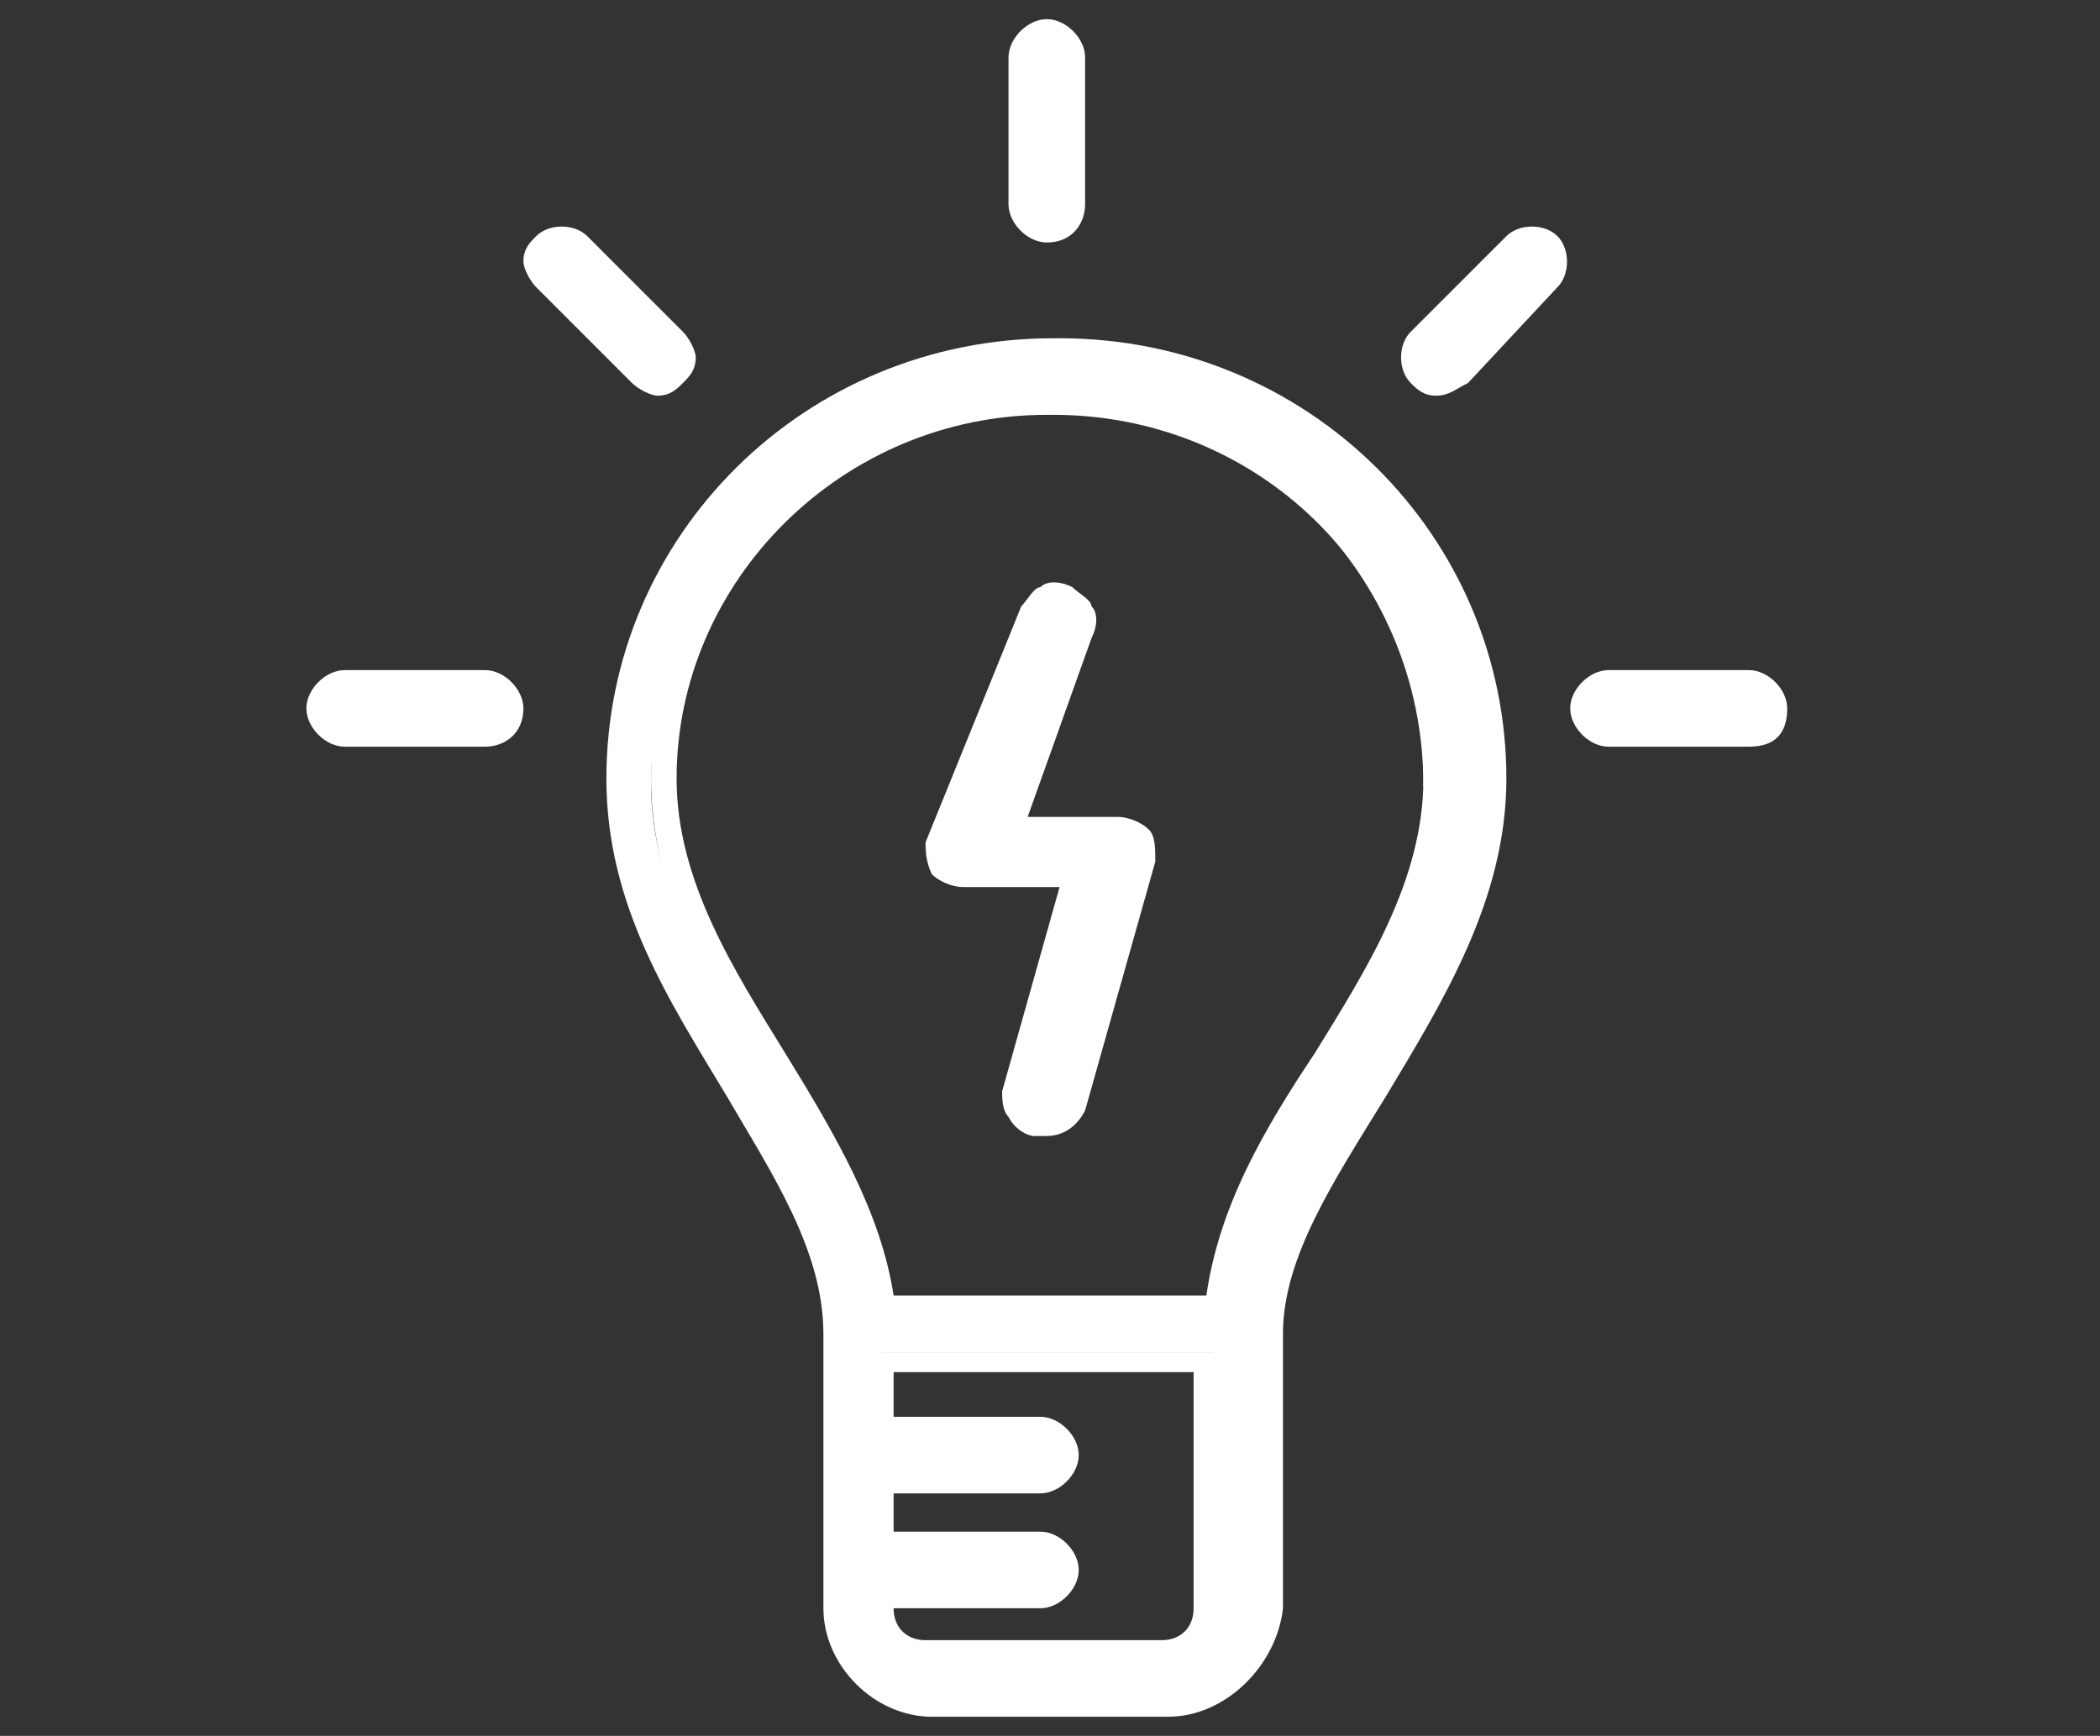
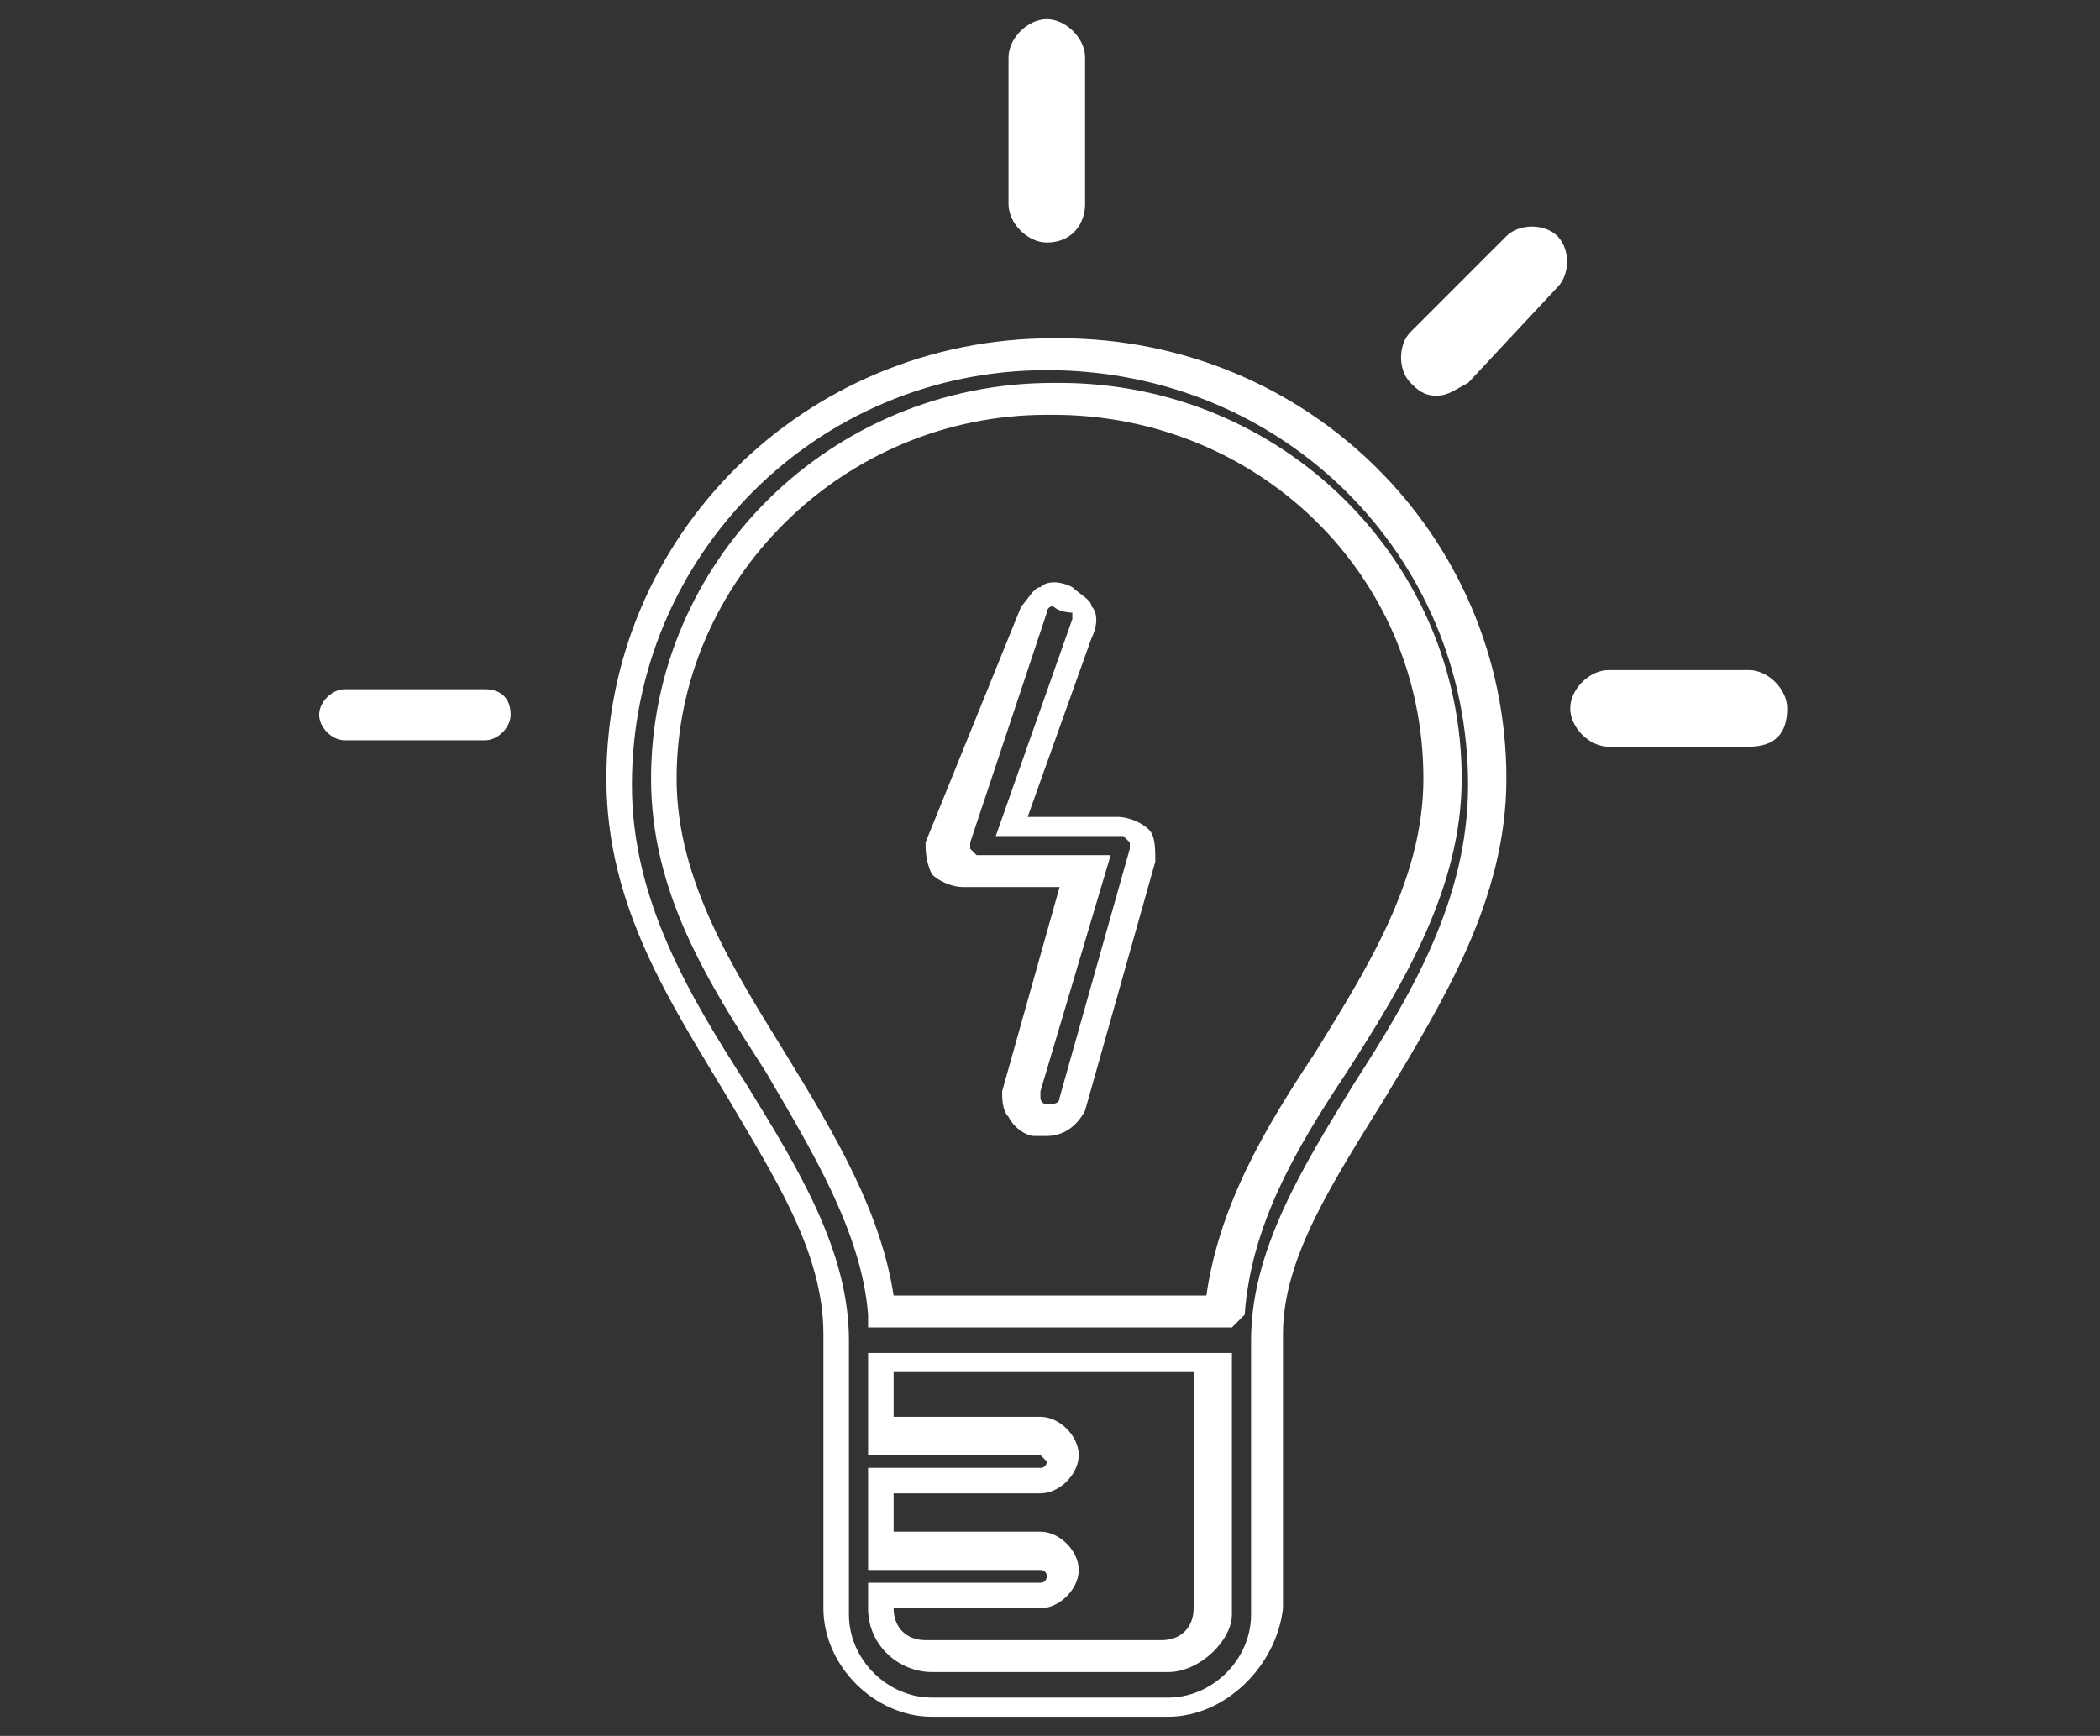
<svg xmlns="http://www.w3.org/2000/svg" version="1.1" id="Layer_1" x="0px" y="0px" viewBox="0 0 32.9 27.2" style="enable-background:new 0 0 32.9 27.2;" xml:space="preserve">
  <rect x="0" y="0" width="32.9" height="27.2" fill="#333333" stroke="none" />
  <style type="text/css">
	.st0{fill:#FFFFFF;}
</style>
  <g>
    <g>
-       <path class="st0" d="M16.5,5.6L16.5,5.6c-3.8,0-6.8,3-6.8,6.7c0,1.9,1,3.4,1.9,4.8c0.8,1.3,1.6,2.5,1.6,3.8c0,0,0,0,0,0.1v4.2    c0,0.8,0.7,1.5,1.5,1.5h3.7c0.8,0,1.5-0.7,1.5-1.5V21c0,0,0,0,0-0.1c0-1.3,0.8-2.5,1.6-3.8c0.9-1.5,1.9-3,1.9-4.8    C23.2,8.6,20.2,5.6,16.5,5.6z M18.3,26h-3.7c-0.4,0-0.8-0.3-0.8-0.8V25h2.5c0.2,0,0.4-0.2,0.4-0.4c0-0.2-0.2-0.4-0.4-0.4h-2.5    v-1.1h2.5c0.2,0,0.4-0.2,0.4-0.4c0-0.2-0.2-0.4-0.4-0.4h-2.5v-1.1H19v3.9C19,25.6,18.7,26,18.3,26z M20.7,16.7    c-0.8,1.2-1.6,2.5-1.7,3.9h-5.3c-0.1-1.4-0.9-2.6-1.7-3.9c-0.9-1.4-1.8-2.8-1.8-4.4c0-3.3,2.7-6,6-6h0.1c3.3,0,6,2.7,6,6    C22.5,13.9,21.6,15.3,20.7,16.7z" />
      <path class="st0" d="M18.3,26.9h-3.7c-0.9,0-1.7-0.8-1.7-1.7V21c0,0,0,0,0-0.1c0-1.3-0.8-2.5-1.5-3.7c-0.9-1.5-1.9-3-1.9-5    c0-3.8,3.1-6.9,7-6.9h0.1c3.9,0,7,3.1,7,6.9c0,1.9-1,3.5-1.9,5c-0.8,1.3-1.6,2.5-1.6,3.7l0,4.3C20,26.1,19.2,26.9,18.3,26.9z     M16.4,5.8c-3.6,0-6.5,2.9-6.5,6.5c0,1.8,0.9,3.3,1.8,4.7c0.8,1.3,1.6,2.6,1.6,4l0,0.1v4.2c0,0.7,0.6,1.3,1.3,1.3h3.7    c0.7,0,1.3-0.6,1.3-1.3V21c0-1.4,0.8-2.7,1.6-4c0.9-1.4,1.8-2.9,1.8-4.7C23,8.7,20.1,5.8,16.4,5.8L16.4,5.8z M18.3,26.2h-3.7    c-0.5,0-1-0.4-1-1v-0.4h2.7c0.1,0,0.1-0.1,0.1-0.1c0-0.1-0.1-0.1-0.1-0.1h-2.7v-1.6h2.7c0.1,0,0.1-0.1,0.1-0.1s-0.1-0.1-0.1-0.1    h-2.7v-1.6h5.7v4.1C19.3,25.7,18.8,26.2,18.3,26.2z M14,25.2c0,0.3,0.2,0.5,0.5,0.5h3.7c0.3,0,0.5-0.2,0.5-0.5v-3.7H14v0.7h2.3    c0.3,0,0.6,0.3,0.6,0.6s-0.3,0.6-0.6,0.6H14V24h2.3c0.3,0,0.6,0.3,0.6,0.6c0,0.3-0.3,0.6-0.6,0.6H14z M19.3,20.8h-5.7l0-0.2    c-0.1-1.3-0.9-2.6-1.6-3.8c-0.9-1.4-1.8-2.8-1.8-4.6c0-3.4,2.8-6.2,6.3-6.2h0.1c3.5,0,6.3,2.8,6.3,6.2c0,1.7-0.9,3.2-1.8,4.6l0,0    c-0.8,1.2-1.5,2.4-1.6,3.8L19.3,20.8z M14,20.3h4.9c0.2-1.4,0.9-2.6,1.7-3.8l0,0c0.8-1.3,1.7-2.7,1.7-4.3c0-3.2-2.6-5.7-5.8-5.7    h-0.1c-3.2,0-5.8,2.6-5.8,5.7c0,1.6,0.9,3,1.7,4.3C13.1,17.8,13.8,19,14,20.3z" />
    </g>
    <g>
-       <path class="st0" d="M17.5,12.9h-1.7l1.1-3.1c0.1-0.2,0-0.4-0.2-0.5c-0.2-0.1-0.4,0-0.5,0.2L15,13.2c0,0.1,0,0.2,0,0.3    c0.1,0.1,0.2,0.2,0.3,0.2h1.8l-1,3.4c-0.1,0.2,0.1,0.4,0.2,0.4c0,0,0.1,0,0.1,0c0.2,0,0.3-0.1,0.3-0.3l1.1-3.9    c0-0.1,0-0.2-0.1-0.3C17.8,13,17.7,12.9,17.5,12.9z" />
      <path class="st0" d="M16.4,17.8c-0.1,0-0.1,0-0.2,0c-0.1,0-0.3-0.1-0.4-0.3c-0.1-0.1-0.1-0.3-0.1-0.4l0.9-3.2h-1.5    c-0.2,0-0.4-0.1-0.5-0.2c-0.1-0.2-0.1-0.4-0.1-0.5L16,9.5c0.1-0.1,0.2-0.3,0.3-0.3c0.1-0.1,0.3-0.1,0.5,0c0.1,0.1,0.3,0.2,0.3,0.3    c0.1,0.1,0.1,0.3,0,0.5l-1,2.8h1.4c0.2,0,0.4,0.1,0.5,0.2c0.1,0.1,0.1,0.3,0.1,0.5L17,17.4C16.9,17.6,16.7,17.8,16.4,17.8z     M16.5,9.5C16.5,9.5,16.5,9.5,16.5,9.5c-0.1,0-0.1,0.1-0.1,0.1l-1.2,3.6c0,0,0,0.1,0,0.1c0,0,0.1,0.1,0.1,0.1h2.1l-1.1,3.7    c0,0,0,0.1,0,0.1c0,0,0,0.1,0.1,0.1c0.1,0,0.2,0,0.2-0.1l1.1-3.9c0,0,0-0.1,0-0.1c0,0-0.1-0.1-0.1-0.1h-2l1.2-3.4c0,0,0-0.1,0-0.1    S16.6,9.6,16.5,9.5C16.6,9.5,16.6,9.5,16.5,9.5z" />
    </g>
    <g>
      <path class="st0" d="M16.4,3.6c0.2,0,0.4-0.2,0.4-0.4V0.9c0-0.2-0.2-0.4-0.4-0.4c-0.2,0-0.4,0.2-0.4,0.4v2.3    C16.1,3.4,16.2,3.6,16.4,3.6z" />
      <path class="st0" d="M16.4,3.8c-0.3,0-0.6-0.3-0.6-0.6V0.9c0-0.3,0.3-0.6,0.6-0.6c0.3,0,0.6,0.3,0.6,0.6v2.3    C17,3.5,16.8,3.8,16.4,3.8z M16.4,0.7c-0.1,0-0.1,0.1-0.1,0.1v2.3c0,0.2,0.3,0.2,0.3,0V0.9C16.6,0.8,16.5,0.7,16.4,0.7z" />
    </g>
    <g>
      <path class="st0" d="M7.6,10.8H5.4c-0.2,0-0.4,0.2-0.4,0.4c0,0.2,0.2,0.4,0.4,0.4h2.2c0.2,0,0.4-0.2,0.4-0.4    C8,10.9,7.8,10.8,7.6,10.8z" />
-       <path class="st0" d="M7.6,11.7H5.4c-0.3,0-0.6-0.3-0.6-0.6c0-0.3,0.3-0.6,0.6-0.6h2.2c0.3,0,0.6,0.3,0.6,0.6    C8.2,11.5,7.9,11.7,7.6,11.7z M5.4,11c-0.1,0-0.1,0.1-0.1,0.1c0,0.1,0.1,0.1,0.1,0.1h2.2c0.1,0,0.1-0.1,0.1-0.1    c0-0.1-0.1-0.1-0.1-0.1H5.4z" />
    </g>
    <g>
      <path class="st0" d="M27.4,10.8h-2.2c-0.2,0-0.4,0.2-0.4,0.4c0,0.2,0.2,0.4,0.4,0.4h2.2c0.2,0,0.4-0.2,0.4-0.4    C27.8,10.9,27.6,10.8,27.4,10.8z" />
      <path class="st0" d="M27.4,11.7h-2.2c-0.3,0-0.6-0.3-0.6-0.6c0-0.3,0.3-0.6,0.6-0.6h2.2c0.3,0,0.6,0.3,0.6,0.6    C28,11.5,27.8,11.7,27.4,11.7z M25.3,11c-0.1,0-0.1,0.1-0.1,0.1c0,0.1,0.1,0.1,0.1,0.1h2.2c0.1,0,0.1-0.1,0.1-0.1    c0-0.1-0.1-0.1-0.1-0.1H25.3z" />
    </g>
    <g>
-       <path class="st0" d="M10.3,6c0.1,0,0.2,0,0.3-0.1c0.1-0.1,0.1-0.4,0-0.5L9,3.8c-0.1-0.1-0.4-0.1-0.5,0C8.4,4,8.4,4.2,8.5,4.3    l1.5,1.5C10.1,5.9,10.2,6,10.3,6z" />
-       <path class="st0" d="M10.3,6.2C10.2,6.2,10,6.1,9.9,6L8.4,4.5C8.3,4.4,8.2,4.2,8.2,4.1c0-0.2,0.1-0.3,0.2-0.4    c0.2-0.2,0.6-0.2,0.8,0l1.5,1.5c0.1,0.1,0.2,0.3,0.2,0.4c0,0.2-0.1,0.3-0.2,0.4C10.6,6.1,10.5,6.2,10.3,6.2z M8.8,3.9    C8.7,3.9,8.7,3.9,8.8,3.9C8.7,4,8.6,4,8.6,4.1c0,0,0,0.1,0,0.1l1.5,1.5c0.1,0.1,0.1,0.1,0.2,0c0,0,0-0.1,0-0.1c0,0,0-0.1,0-0.1    L8.8,3.9C8.9,3.9,8.8,3.9,8.8,3.9z" />
-     </g>
+       </g>
    <g>
      <path class="st0" d="M23.8,3.8l-1.5,1.5c-0.1,0.1-0.1,0.4,0,0.5C22.4,5.9,22.4,6,22.5,6c0.1,0,0.2,0,0.3-0.1l1.5-1.5    c0.1-0.1,0.1-0.4,0-0.5C24.2,3.7,24,3.7,23.8,3.8z" />
      <path class="st0" d="M22.5,6.2c-0.2,0-0.3-0.1-0.4-0.2c-0.2-0.2-0.2-0.6,0-0.8l1.5-1.5c0.2-0.2,0.6-0.2,0.8,0s0.2,0.6,0,0.8L23,6    C22.8,6.1,22.7,6.2,22.5,6.2z M24,4l-1.5,1.5c-0.1,0.1-0.1,0.1,0,0.2c0.1,0.1,0.1,0.1,0.2,0l1.5-1.5c0.1-0.1,0.1-0.1,0-0.2    C24.1,3.9,24,3.9,24,4z" />
    </g>
  </g>
</svg>